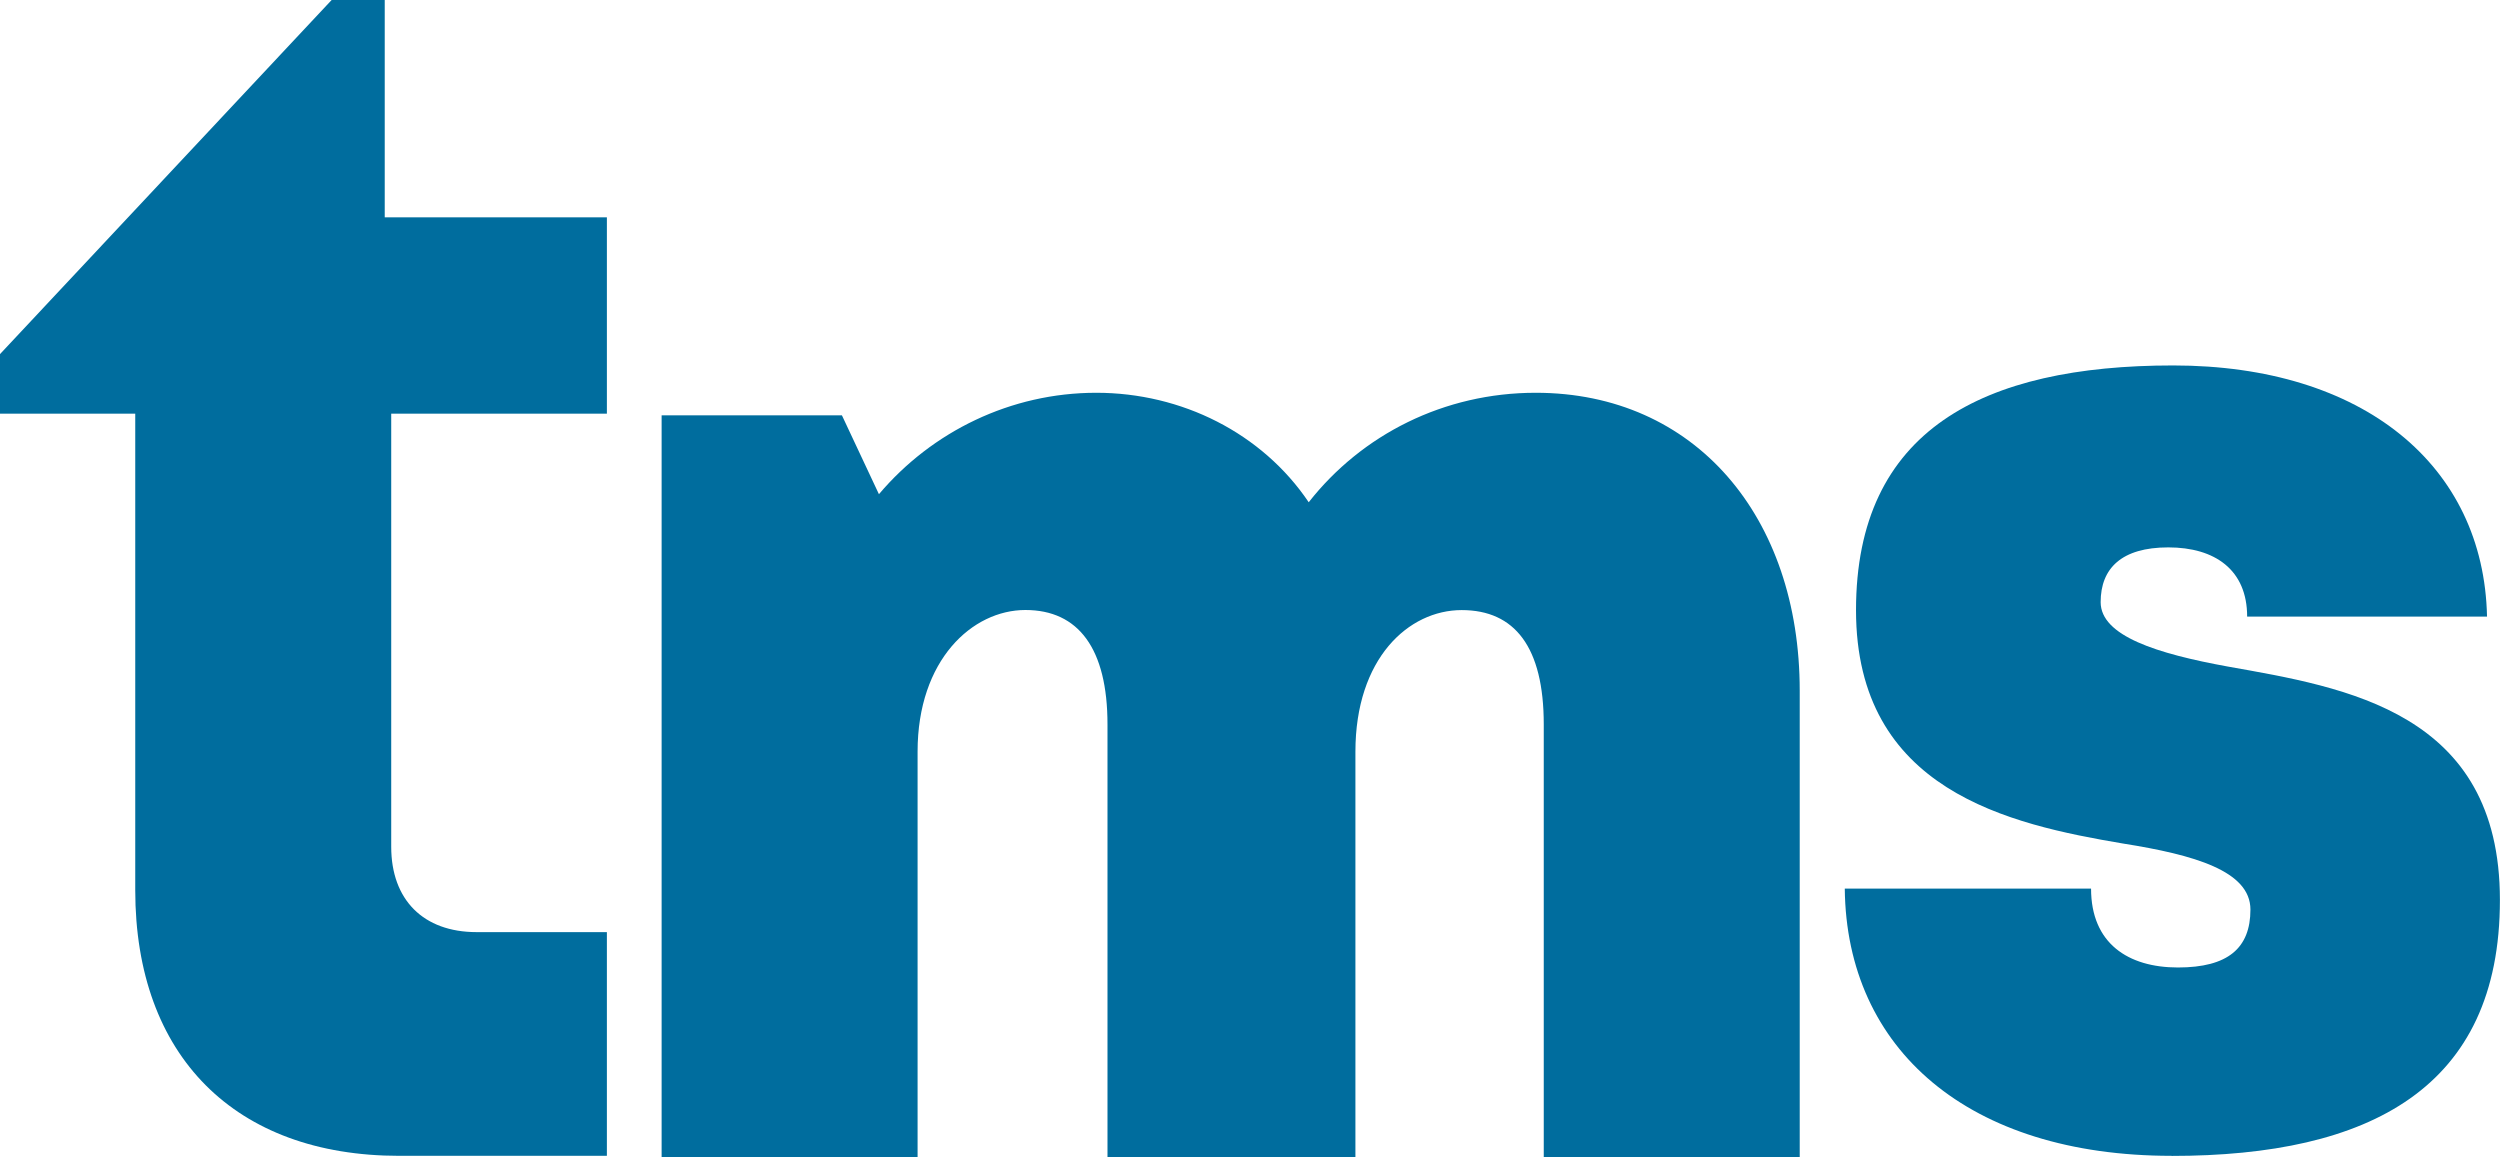
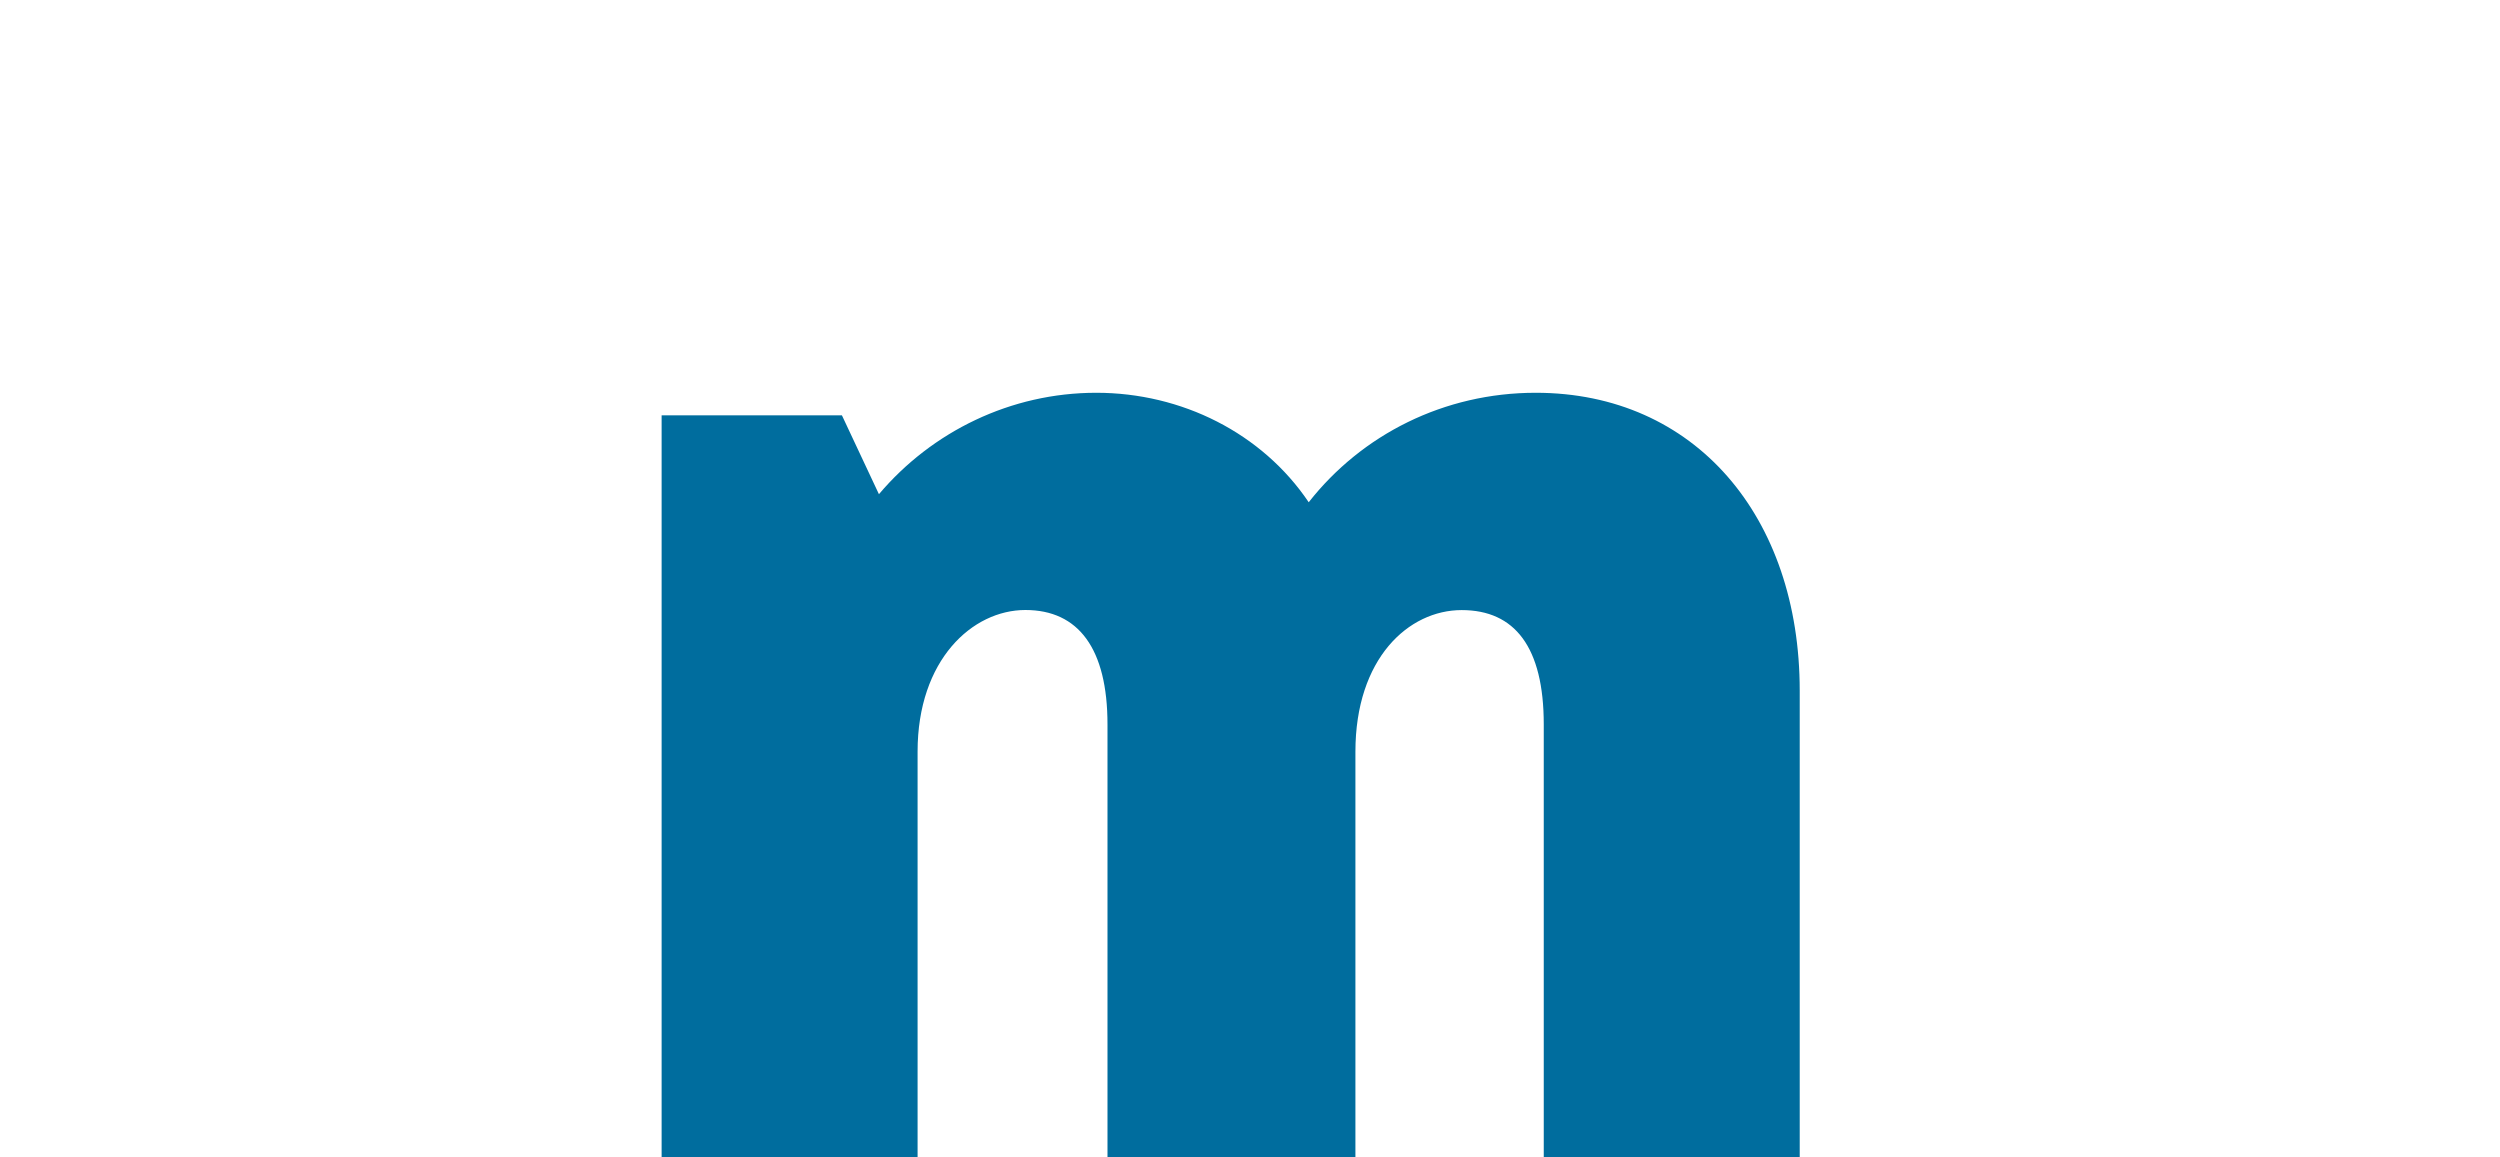
<svg xmlns="http://www.w3.org/2000/svg" viewBox="0 0 289.1 133.85" data-name="Layer 1" id="Layer_1">
  <defs>
    <style>
      .cls-1 {
        fill: #006d9e;
      }
    </style>
  </defs>
-   <path d="M70.18,107.78v25.88h-24.01c-18.99,0-30.53-11.54-30.53-30.72v-55.1H0v-6.89L38.35,0h6.14v25.13h25.69v22.71h-24.94v50.08c0,6.14,3.72,9.87,9.87,9.87h15.08Z" class="cls-1" />
  <path d="M208.12,80.05v53.8h-29.6v-50.08c0-8.94-3.35-13.22-9.49-13.22s-12.29,5.58-12.29,16.38v46.91h-28.67v-50.08c0-8.75-3.35-13.22-9.49-13.22s-12.47,5.77-12.47,16.38v46.91h-29.6V48.03h20.85l4.28,9.12c6.14-7.26,15.26-11.73,25.13-11.73s19.17,4.65,24.57,12.66c6.14-7.82,15.64-12.66,26.25-12.66,18.43,0,30.53,14.33,30.53,34.44h0v.19Z" class="cls-1" />
-   <path d="M251.12,133.66c-23.46,0-37.6-12.29-37.79-30.9h28.48c0,6.33,4.28,9.12,10.05,9.12s8.38-2.23,8.38-6.7-6.52-6.33-14.71-7.63c-13.22-2.23-30.9-6.14-30.9-26.99s14.71-28.3,36.67-28.3,35.93,11.54,36.3,29.04h-27.74c0-5.4-3.72-8-9.12-8s-7.82,2.42-7.82,6.33,6.52,5.96,14.71,7.45c13.59,2.42,31.46,5.21,31.46,26.99s-15.08,29.6-37.98,29.6h0Z" class="cls-1" />
</svg>